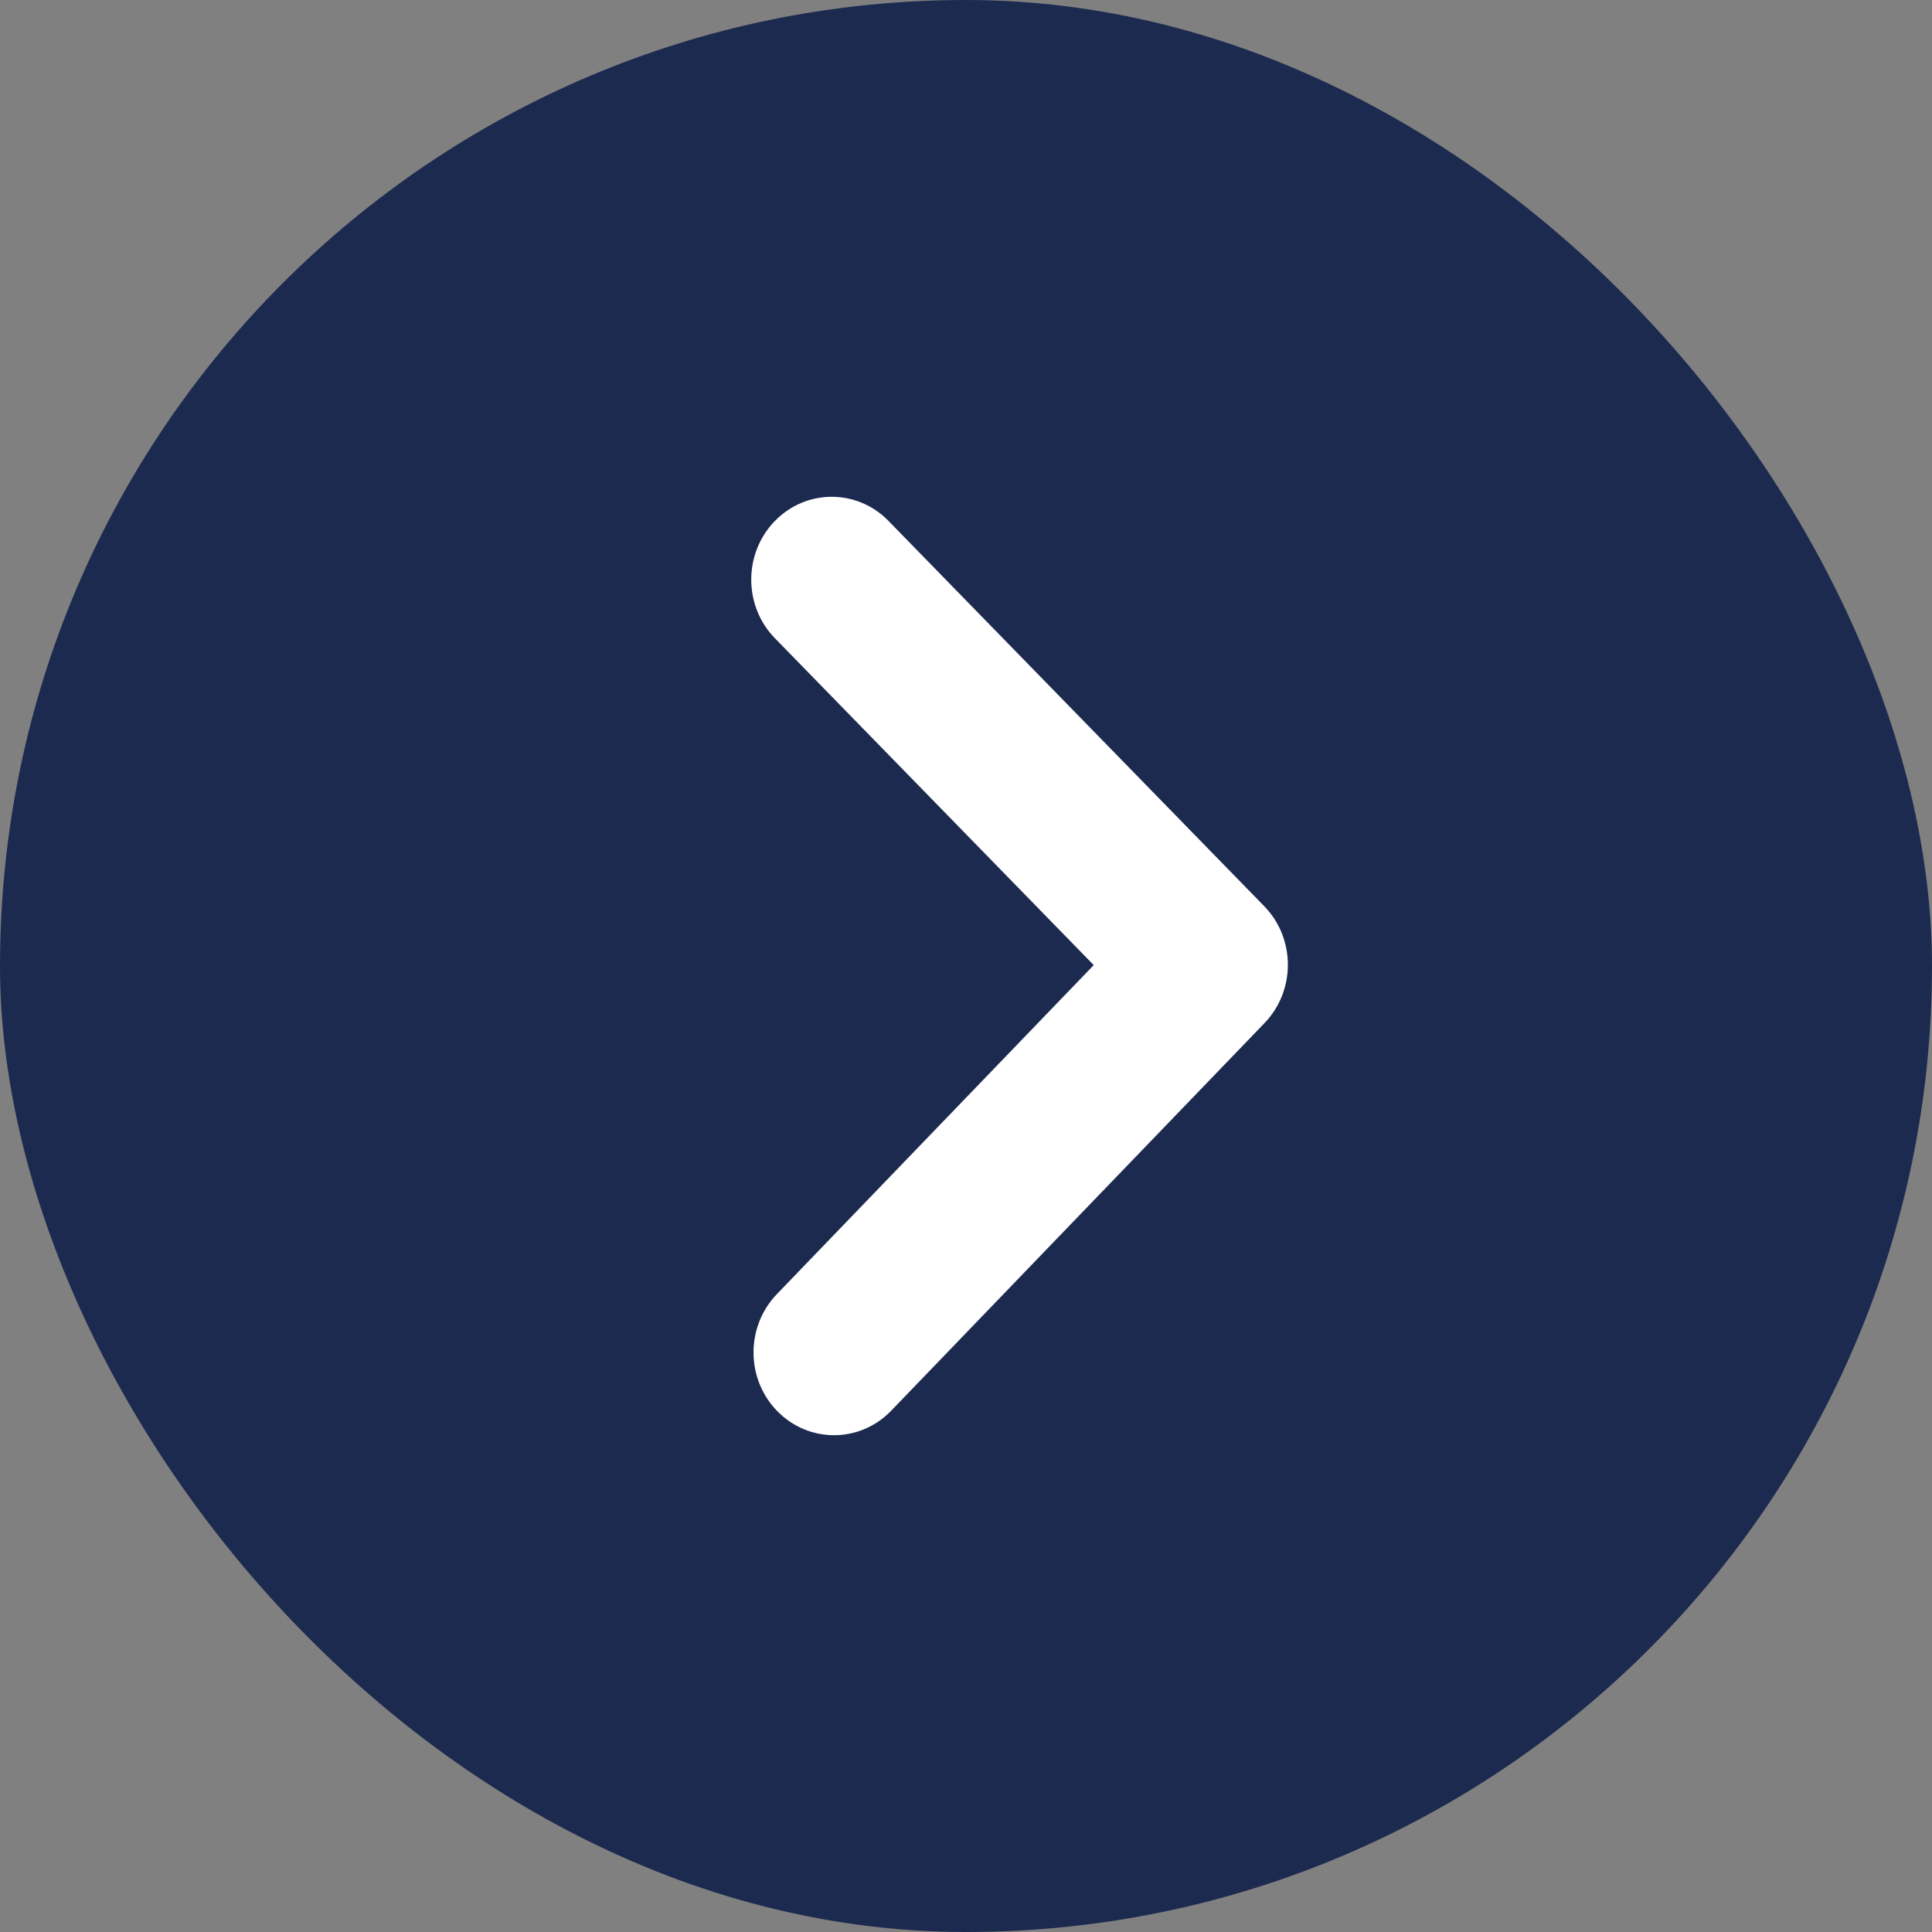
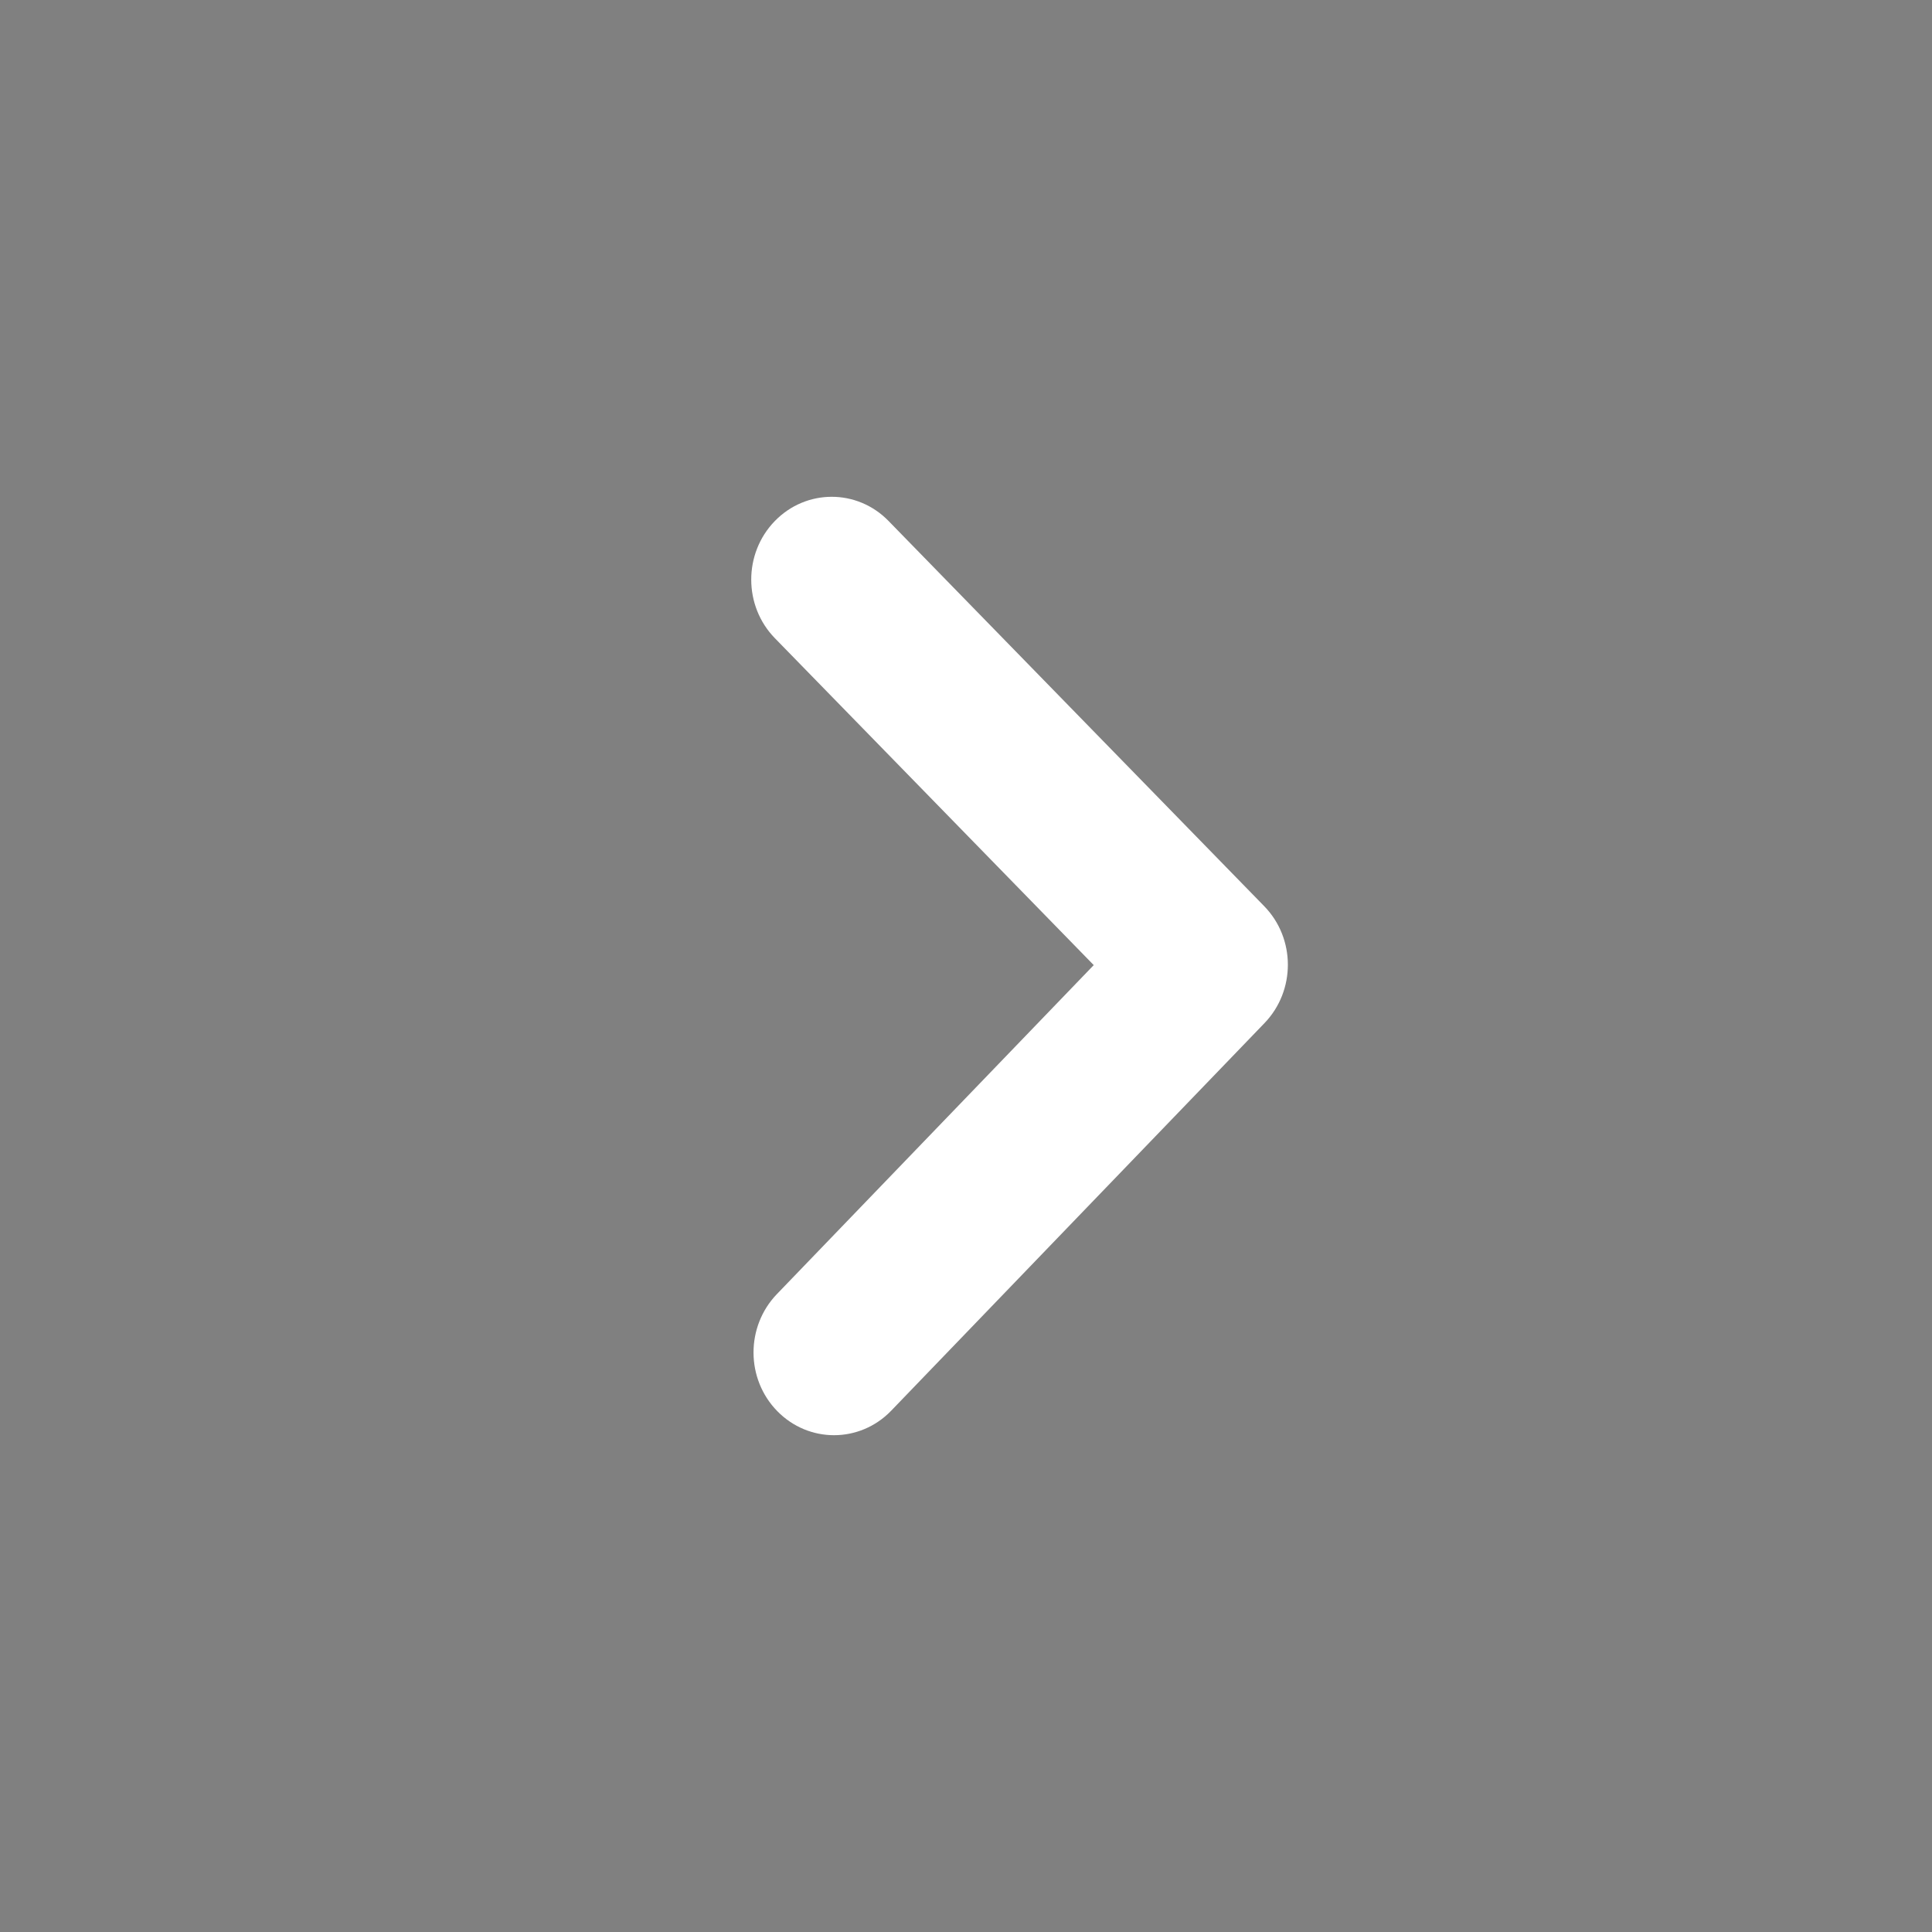
<svg xmlns="http://www.w3.org/2000/svg" width="35" height="35" viewBox="0 0 35 35" fill="none">
  <rect x="0" y="0" width="35" height="35" fill="#808080" stroke="none" />
  <g clip-path="url(#clip0_176_279)">
-     <rect width="35" height="35" rx="17.5" fill="#1D2A4F" />
    <path d="M22.902 16.416C23.472 17 23.474 17.946 22.908 18.534L19.526 22.045L16.145 25.556C15.86 25.852 15.484 26 15.109 26C14.738 26 14.366 25.855 14.082 25.565C13.51 24.982 13.507 24.033 14.074 23.444L19.814 17.484L14.038 11.562C13.468 10.978 13.466 10.028 14.035 9.441C14.603 8.854 15.528 8.853 16.097 9.438L22.902 16.416Z" fill="white" />
  </g>
  <defs>
    <clipPath id="clip0_176_279">
      <rect width="35" height="35" rx="17.5" fill="white" />
    </clipPath>
  </defs>
</svg>